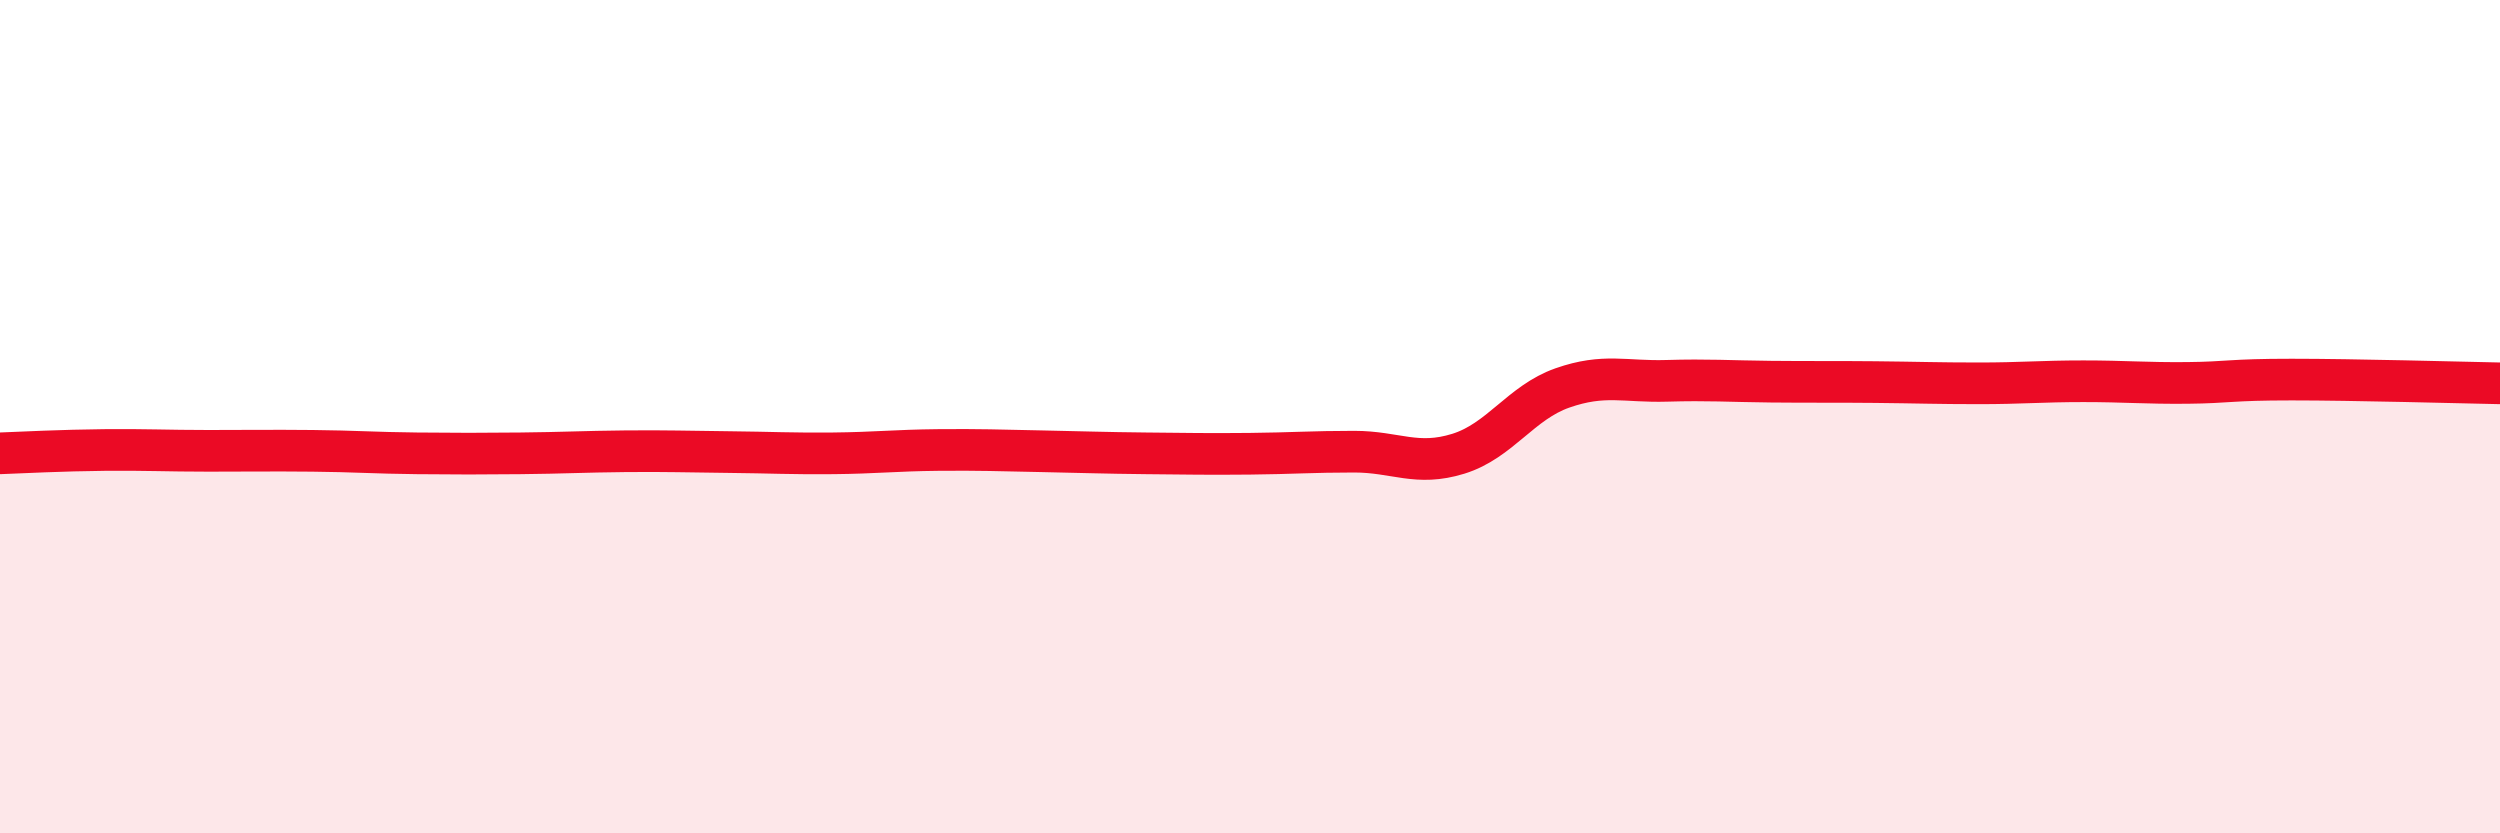
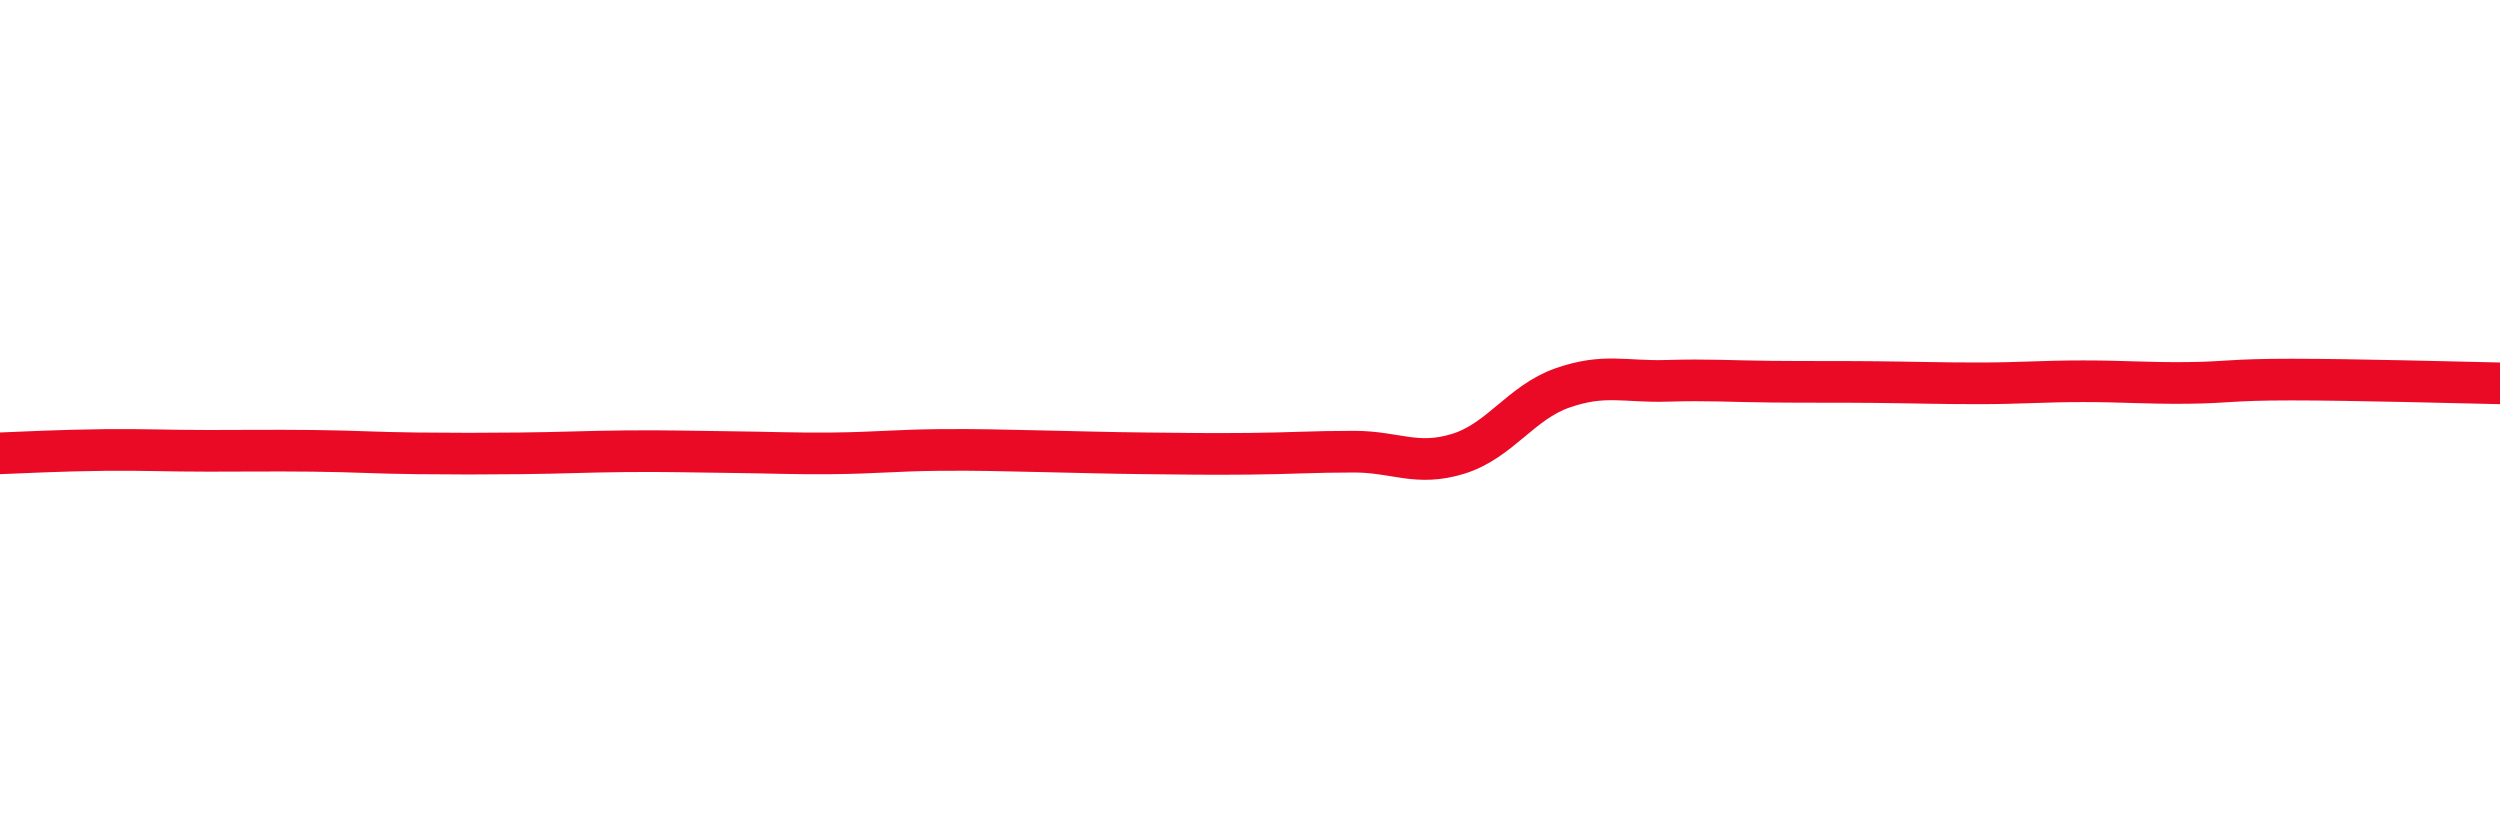
<svg xmlns="http://www.w3.org/2000/svg" width="60" height="20" viewBox="0 0 60 20">
-   <path d="M 0,10.88 C 0.5,10.86 1.5,10.81 2.5,10.8 C 3.5,10.79 4,10.82 5,10.82 C 6,10.82 6.5,10.81 7.5,10.82 C 8.5,10.83 9,10.87 10,10.88 C 11,10.89 11.5,10.89 12.5,10.88 C 13.5,10.87 14,10.84 15,10.83 C 16,10.82 16.5,10.84 17.5,10.85 C 18.5,10.86 19,10.89 20,10.88 C 21,10.87 21.5,10.81 22.5,10.8 C 23.5,10.79 24,10.81 25,10.83 C 26,10.85 26.5,10.87 27.5,10.88 C 28.5,10.89 29,10.9 30,10.89 C 31,10.88 31.5,10.84 32.5,10.84 C 33.5,10.84 34,11.2 35,10.89 C 36,10.58 36.5,9.66 37.5,9.31 C 38.5,8.96 39,9.17 40,9.14 C 41,9.11 41.5,9.15 42.5,9.16 C 43.5,9.17 44,9.16 45,9.17 C 46,9.18 46.5,9.2 47.5,9.2 C 48.5,9.2 49,9.15 50,9.15 C 51,9.15 51.5,9.2 52.5,9.19 C 53.5,9.18 53.5,9.11 55,9.11 C 56.5,9.11 59,9.18 60,9.2L60 20L0 20Z" fill="#EB0A25" opacity="0.1" stroke-linecap="round" stroke-linejoin="round" />
  <path d="M 0,10.88 C 0.5,10.86 1.5,10.81 2.5,10.8 C 3.5,10.79 4,10.82 5,10.82 C 6,10.82 6.5,10.81 7.5,10.82 C 8.5,10.83 9,10.87 10,10.88 C 11,10.89 11.5,10.89 12.5,10.88 C 13.5,10.87 14,10.84 15,10.83 C 16,10.82 16.5,10.84 17.5,10.85 C 18.5,10.86 19,10.89 20,10.88 C 21,10.87 21.5,10.81 22.5,10.8 C 23.5,10.79 24,10.81 25,10.83 C 26,10.85 26.5,10.87 27.5,10.88 C 28.5,10.89 29,10.9 30,10.89 C 31,10.88 31.5,10.84 32.5,10.84 C 33.5,10.84 34,11.2 35,10.89 C 36,10.58 36.5,9.66 37.5,9.31 C 38.5,8.96 39,9.17 40,9.14 C 41,9.11 41.5,9.15 42.5,9.16 C 43.5,9.17 44,9.16 45,9.17 C 46,9.18 46.5,9.2 47.5,9.2 C 48.5,9.2 49,9.15 50,9.15 C 51,9.15 51.5,9.2 52.5,9.19 C 53.5,9.18 53.5,9.11 55,9.11 C 56.5,9.11 59,9.18 60,9.2" stroke="#EB0A25" stroke-width="1" fill="none" stroke-linecap="round" stroke-linejoin="round" />
</svg>